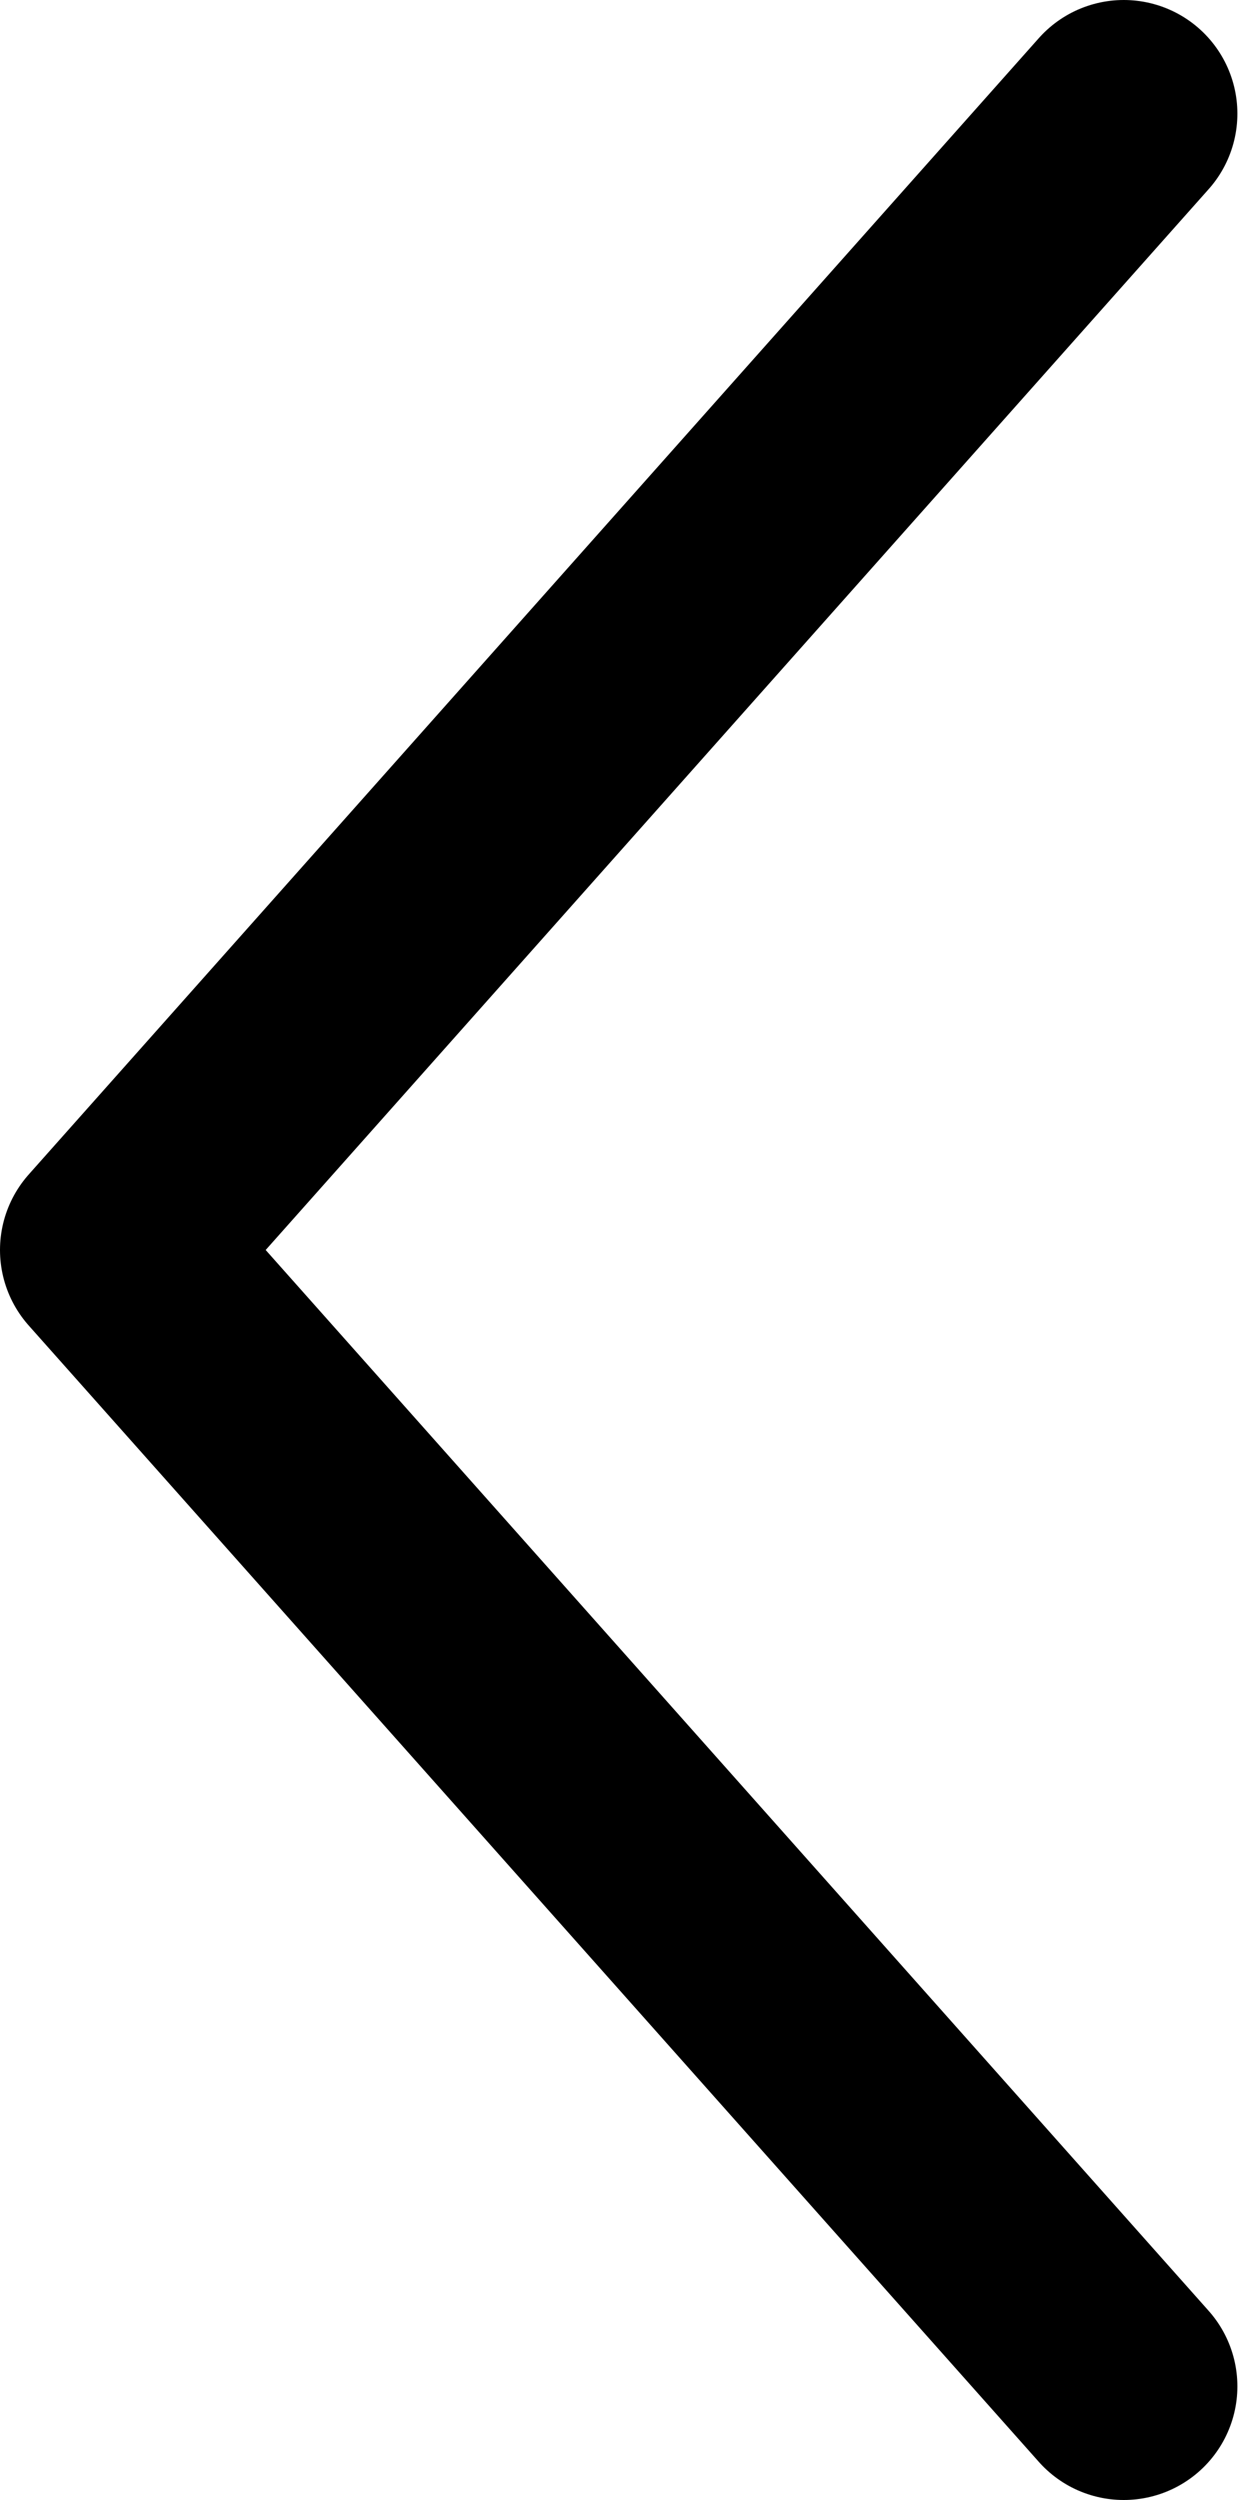
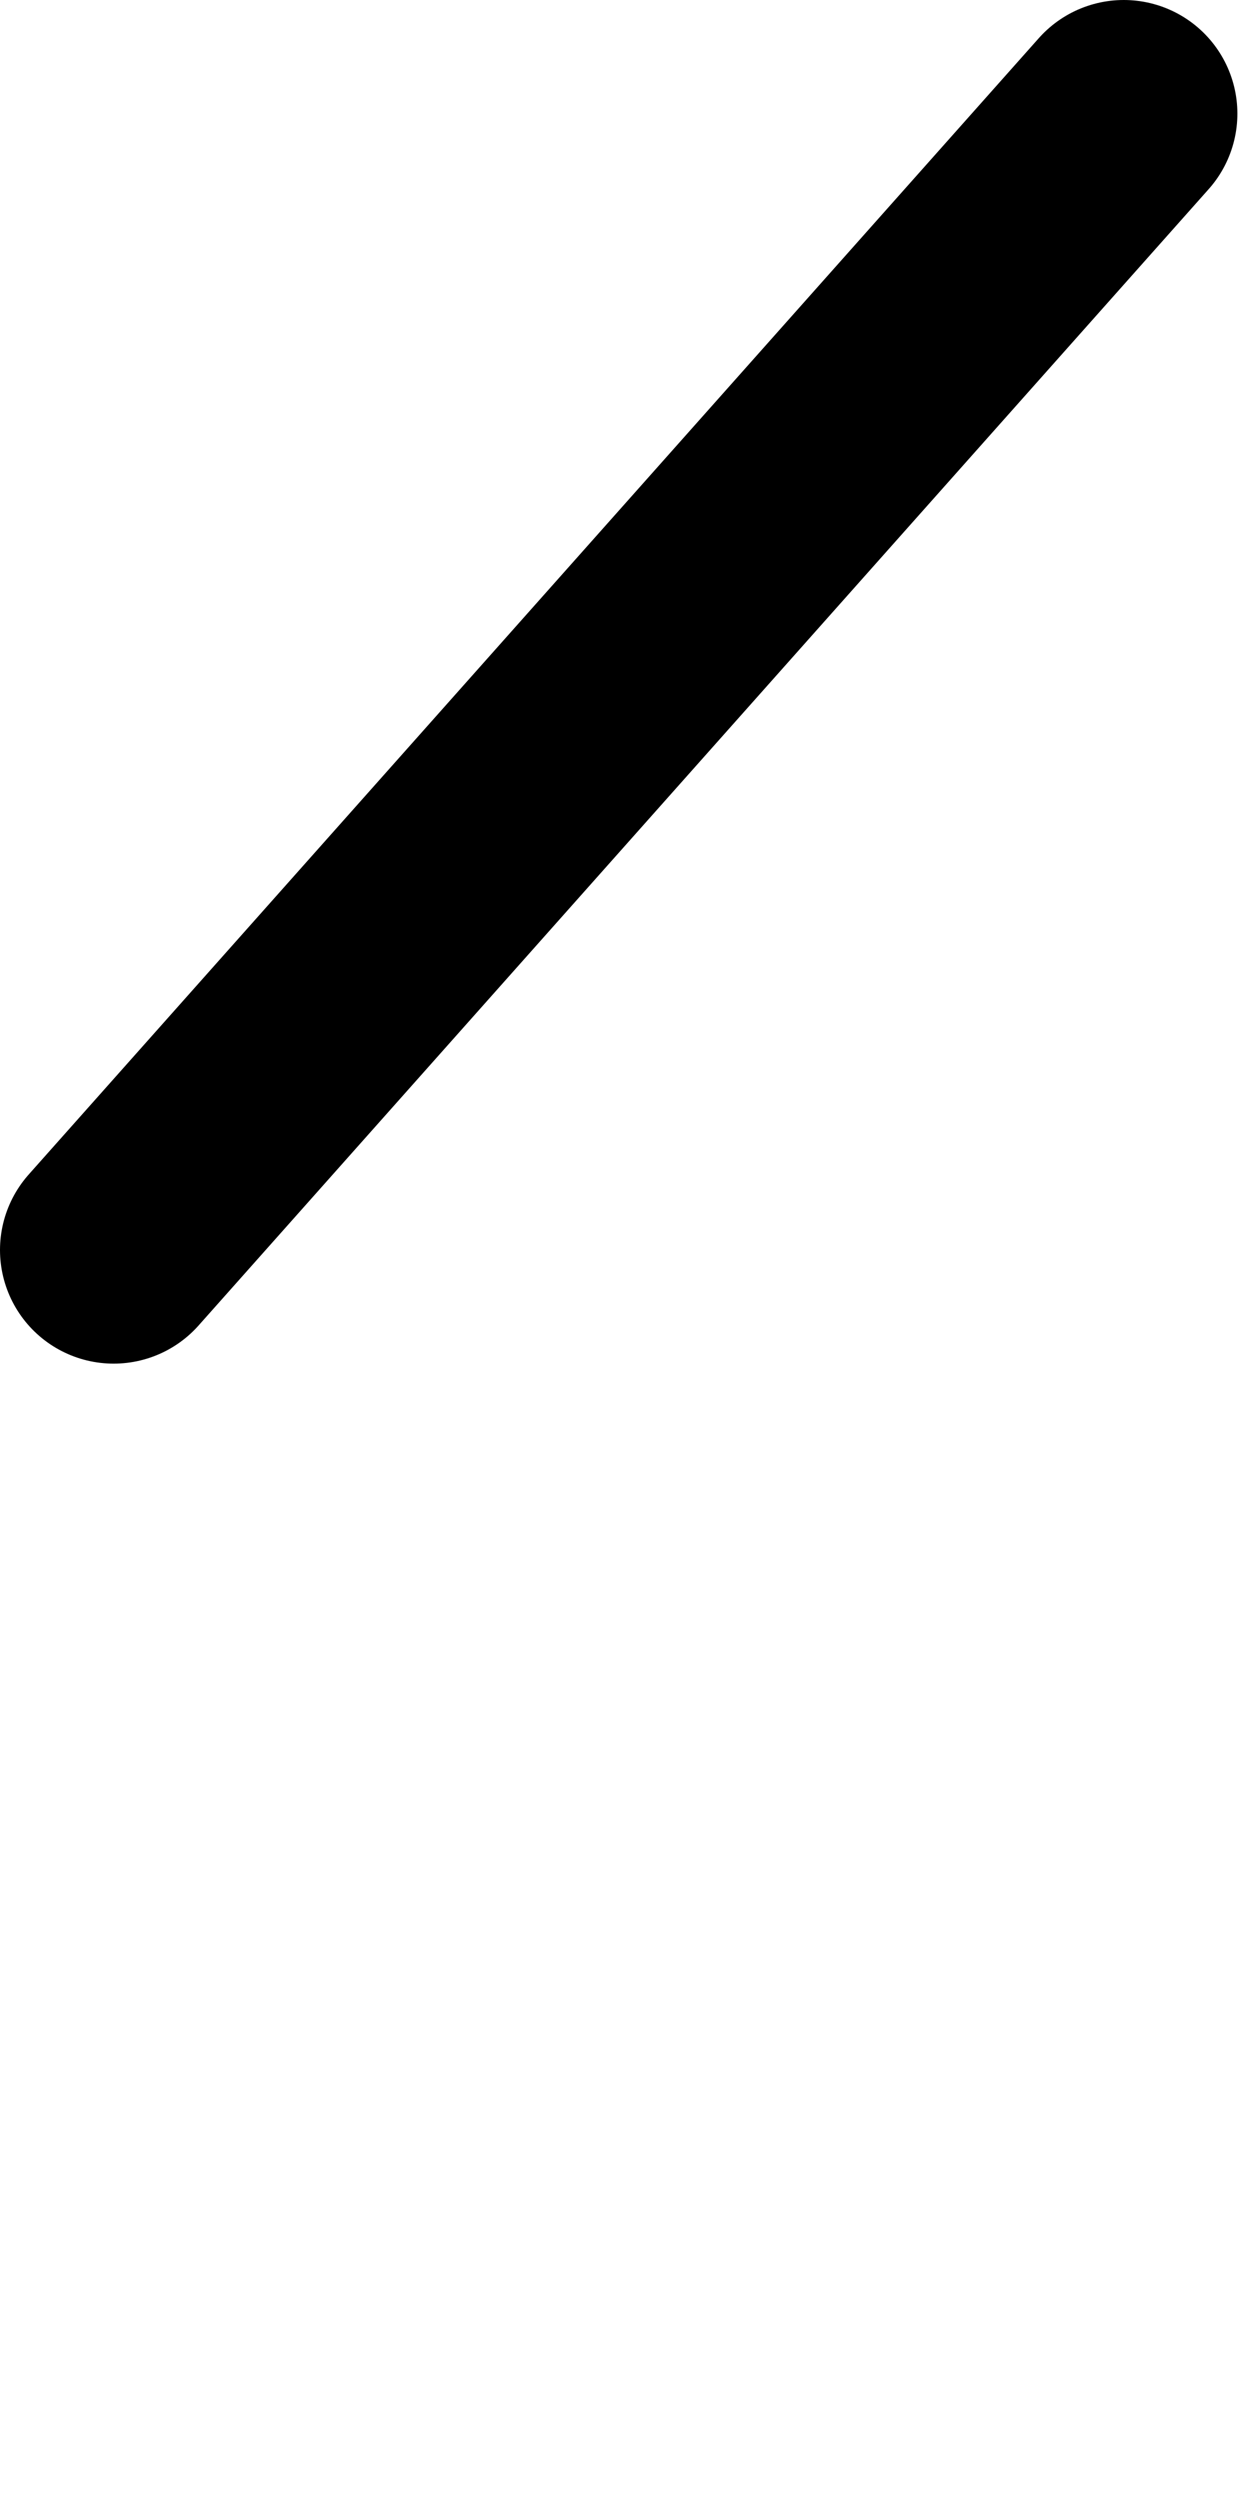
<svg xmlns="http://www.w3.org/2000/svg" width="11" height="22" viewBox="0 0 11 22" fill="none">
-   <path d="M9.889 1L1 11L9.889 21" stroke="black" stroke-width="2" stroke-linecap="round" stroke-linejoin="round" />
+   <path d="M9.889 1L1 11" stroke="black" stroke-width="2" stroke-linecap="round" stroke-linejoin="round" />
</svg>